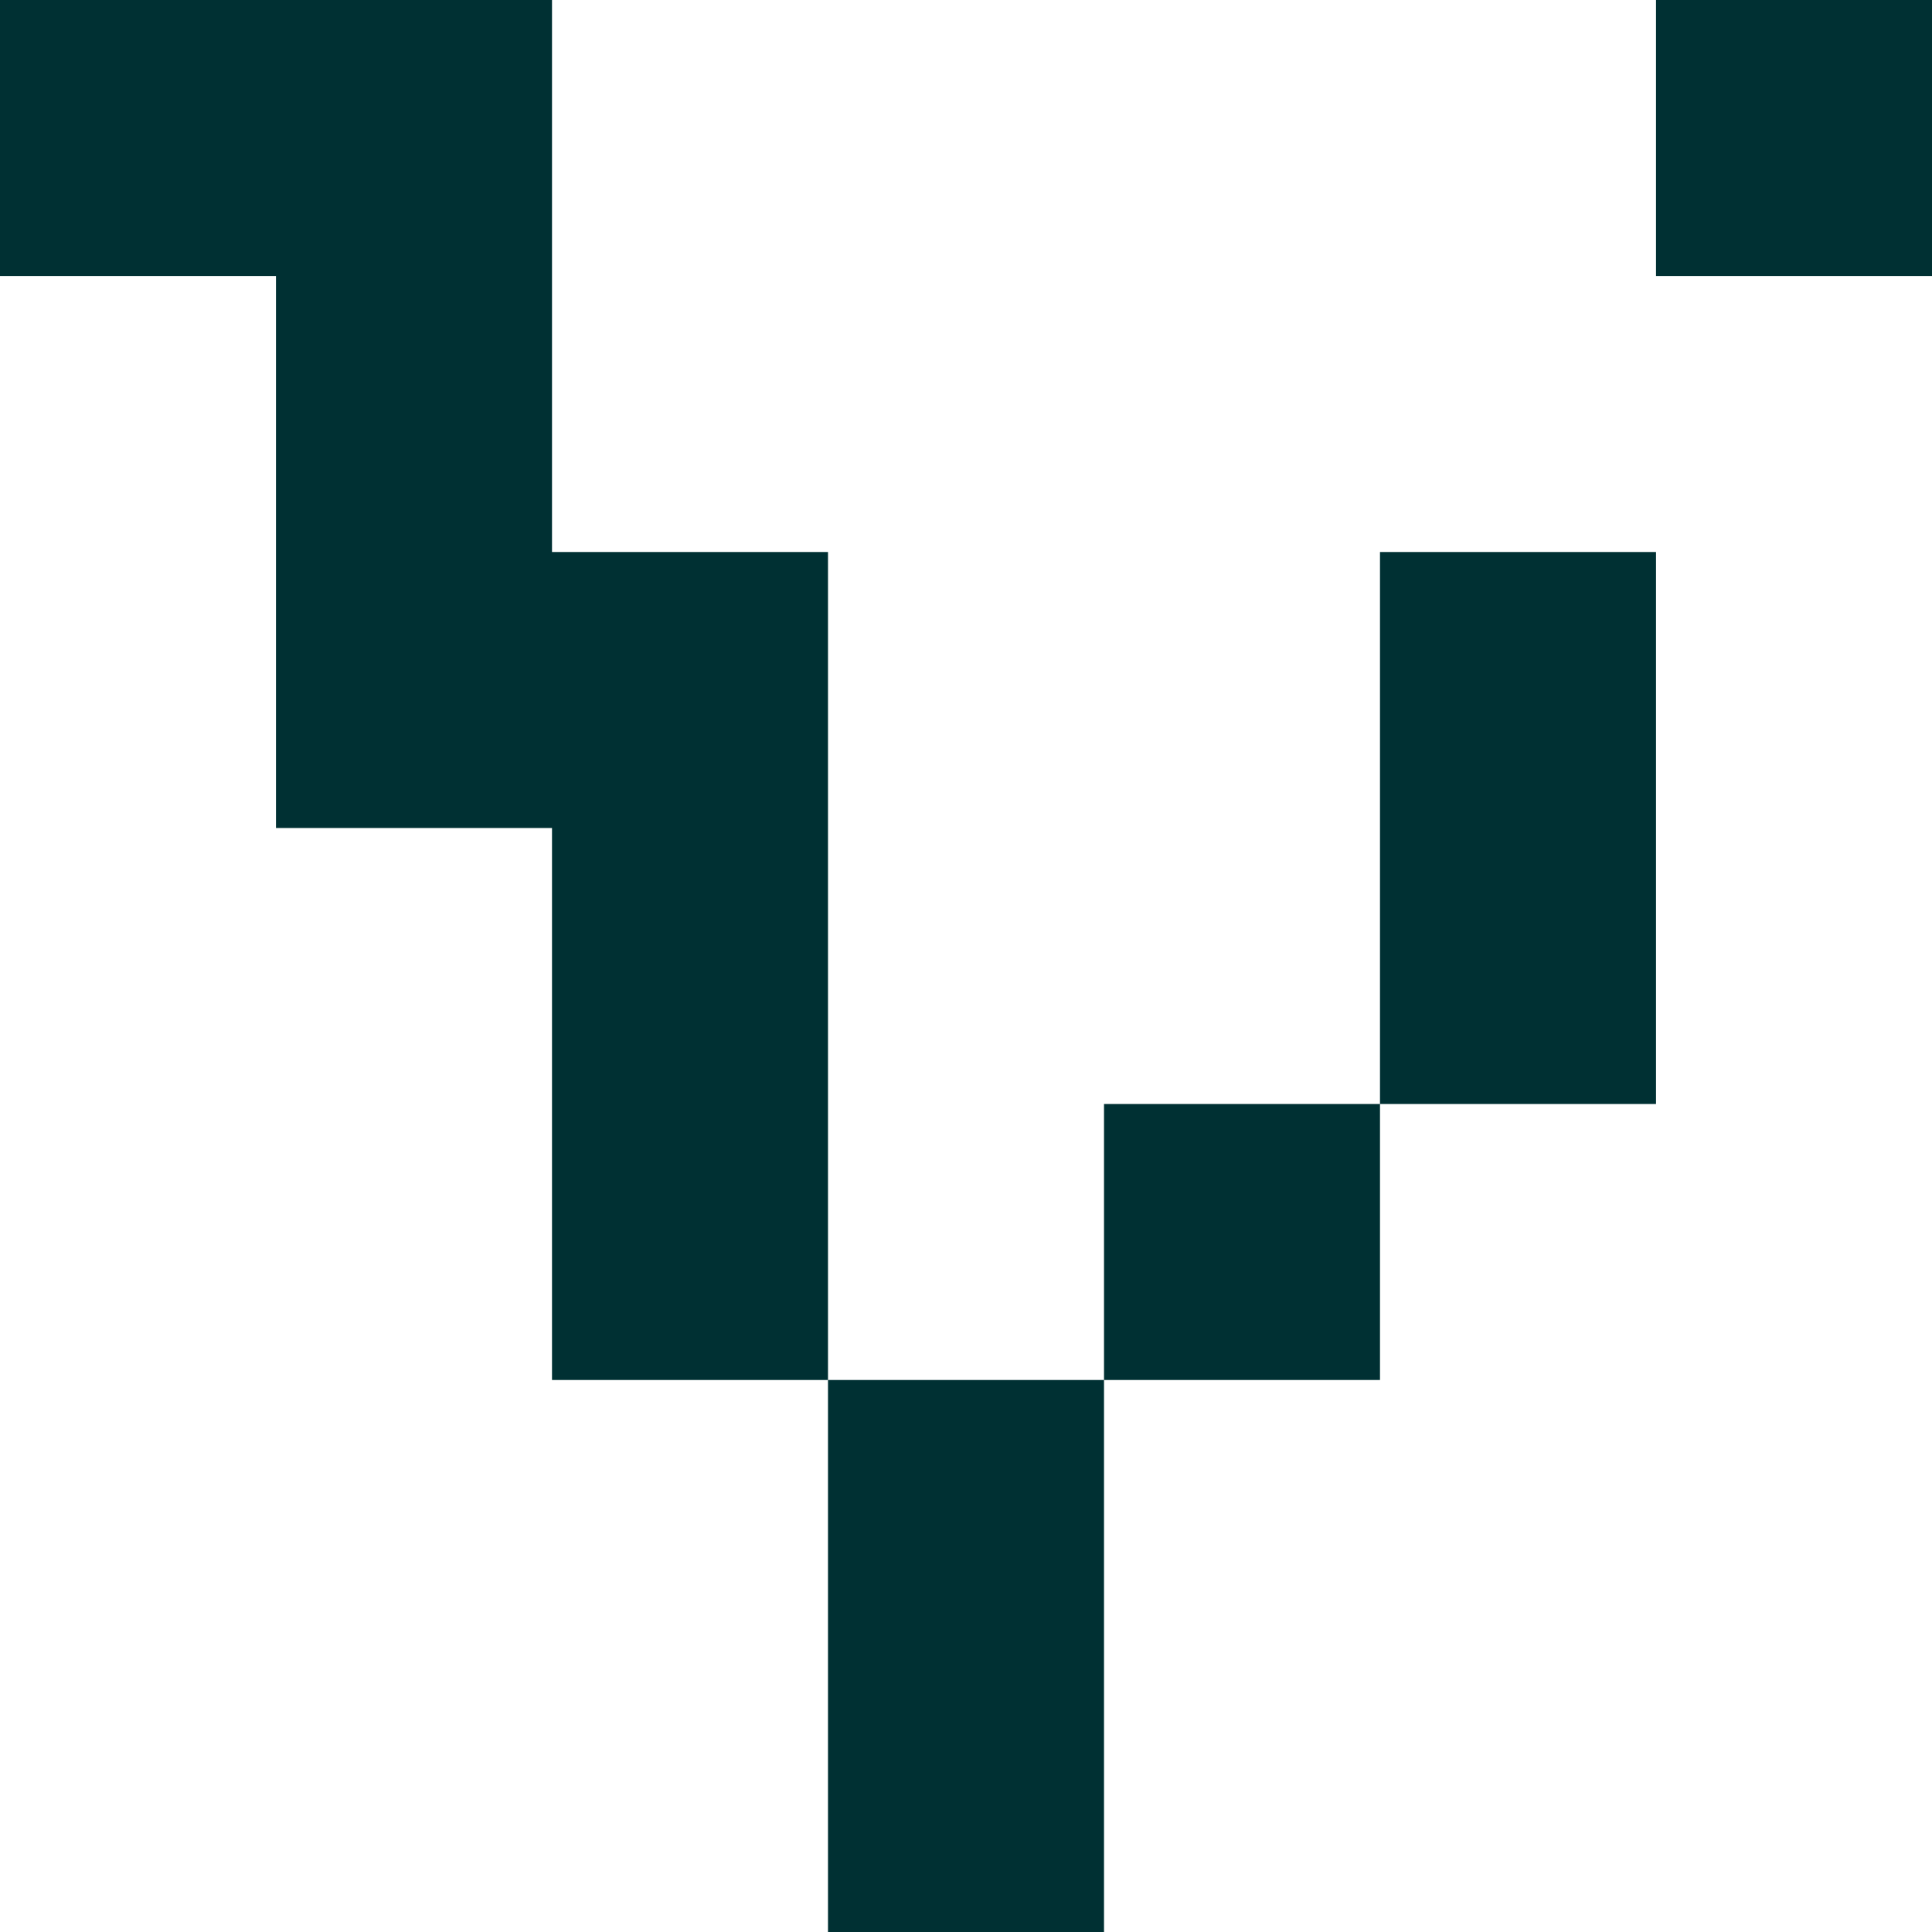
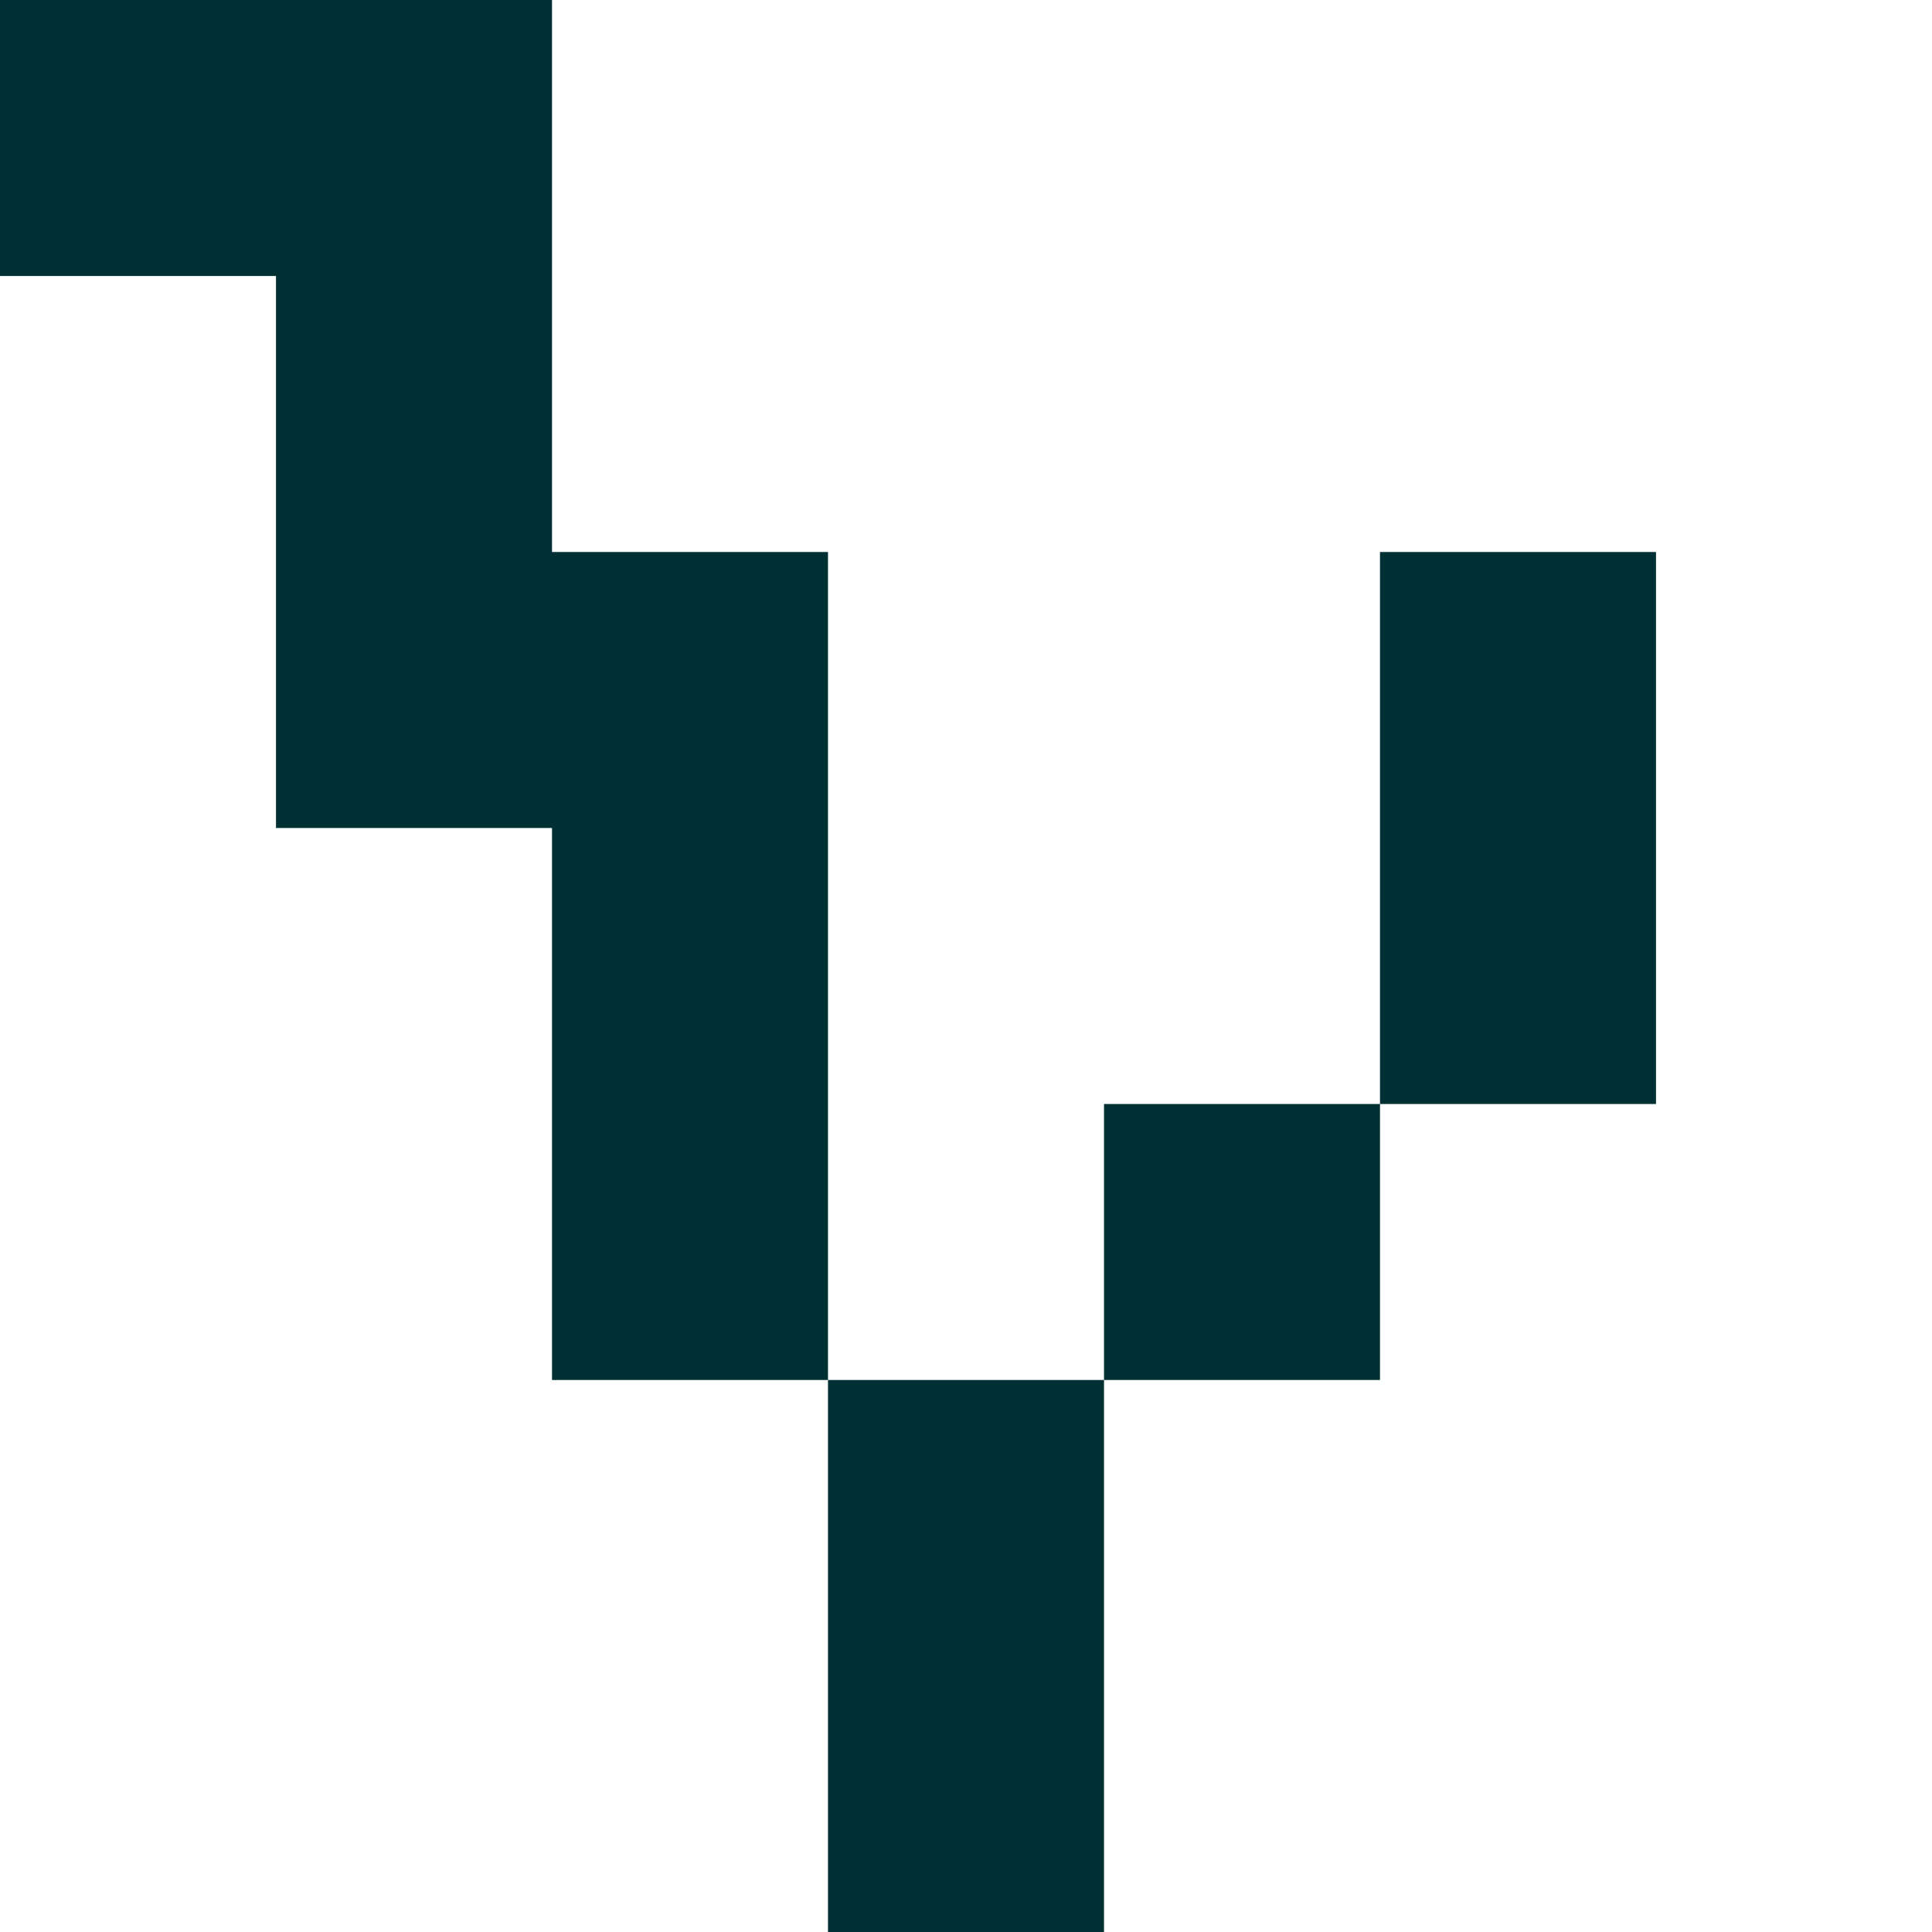
<svg xmlns="http://www.w3.org/2000/svg" viewBox="0 0 600 600" id="Layer_1">
  <defs>
    <style>
      .cls-1 {
        fill: #003033;
      }
    </style>
  </defs>
  <polygon points="0 0 171.43 0 171.43 171.43 257.14 171.43 257.14 428.57 342.86 428.57 342.86 342.86 428.57 342.86 428.57 171.43 514.29 171.43 514.29 342.86 428.57 342.86 428.57 428.57 342.86 428.57 342.86 600 257.14 600 257.14 428.57 171.43 428.57 171.43 257.14 85.71 257.14 85.71 85.71 0 85.71 0 0" class="cls-1" />
-   <rect height="85.71" width="85.71" y="0" x="514.29" class="cls-1" />
</svg>